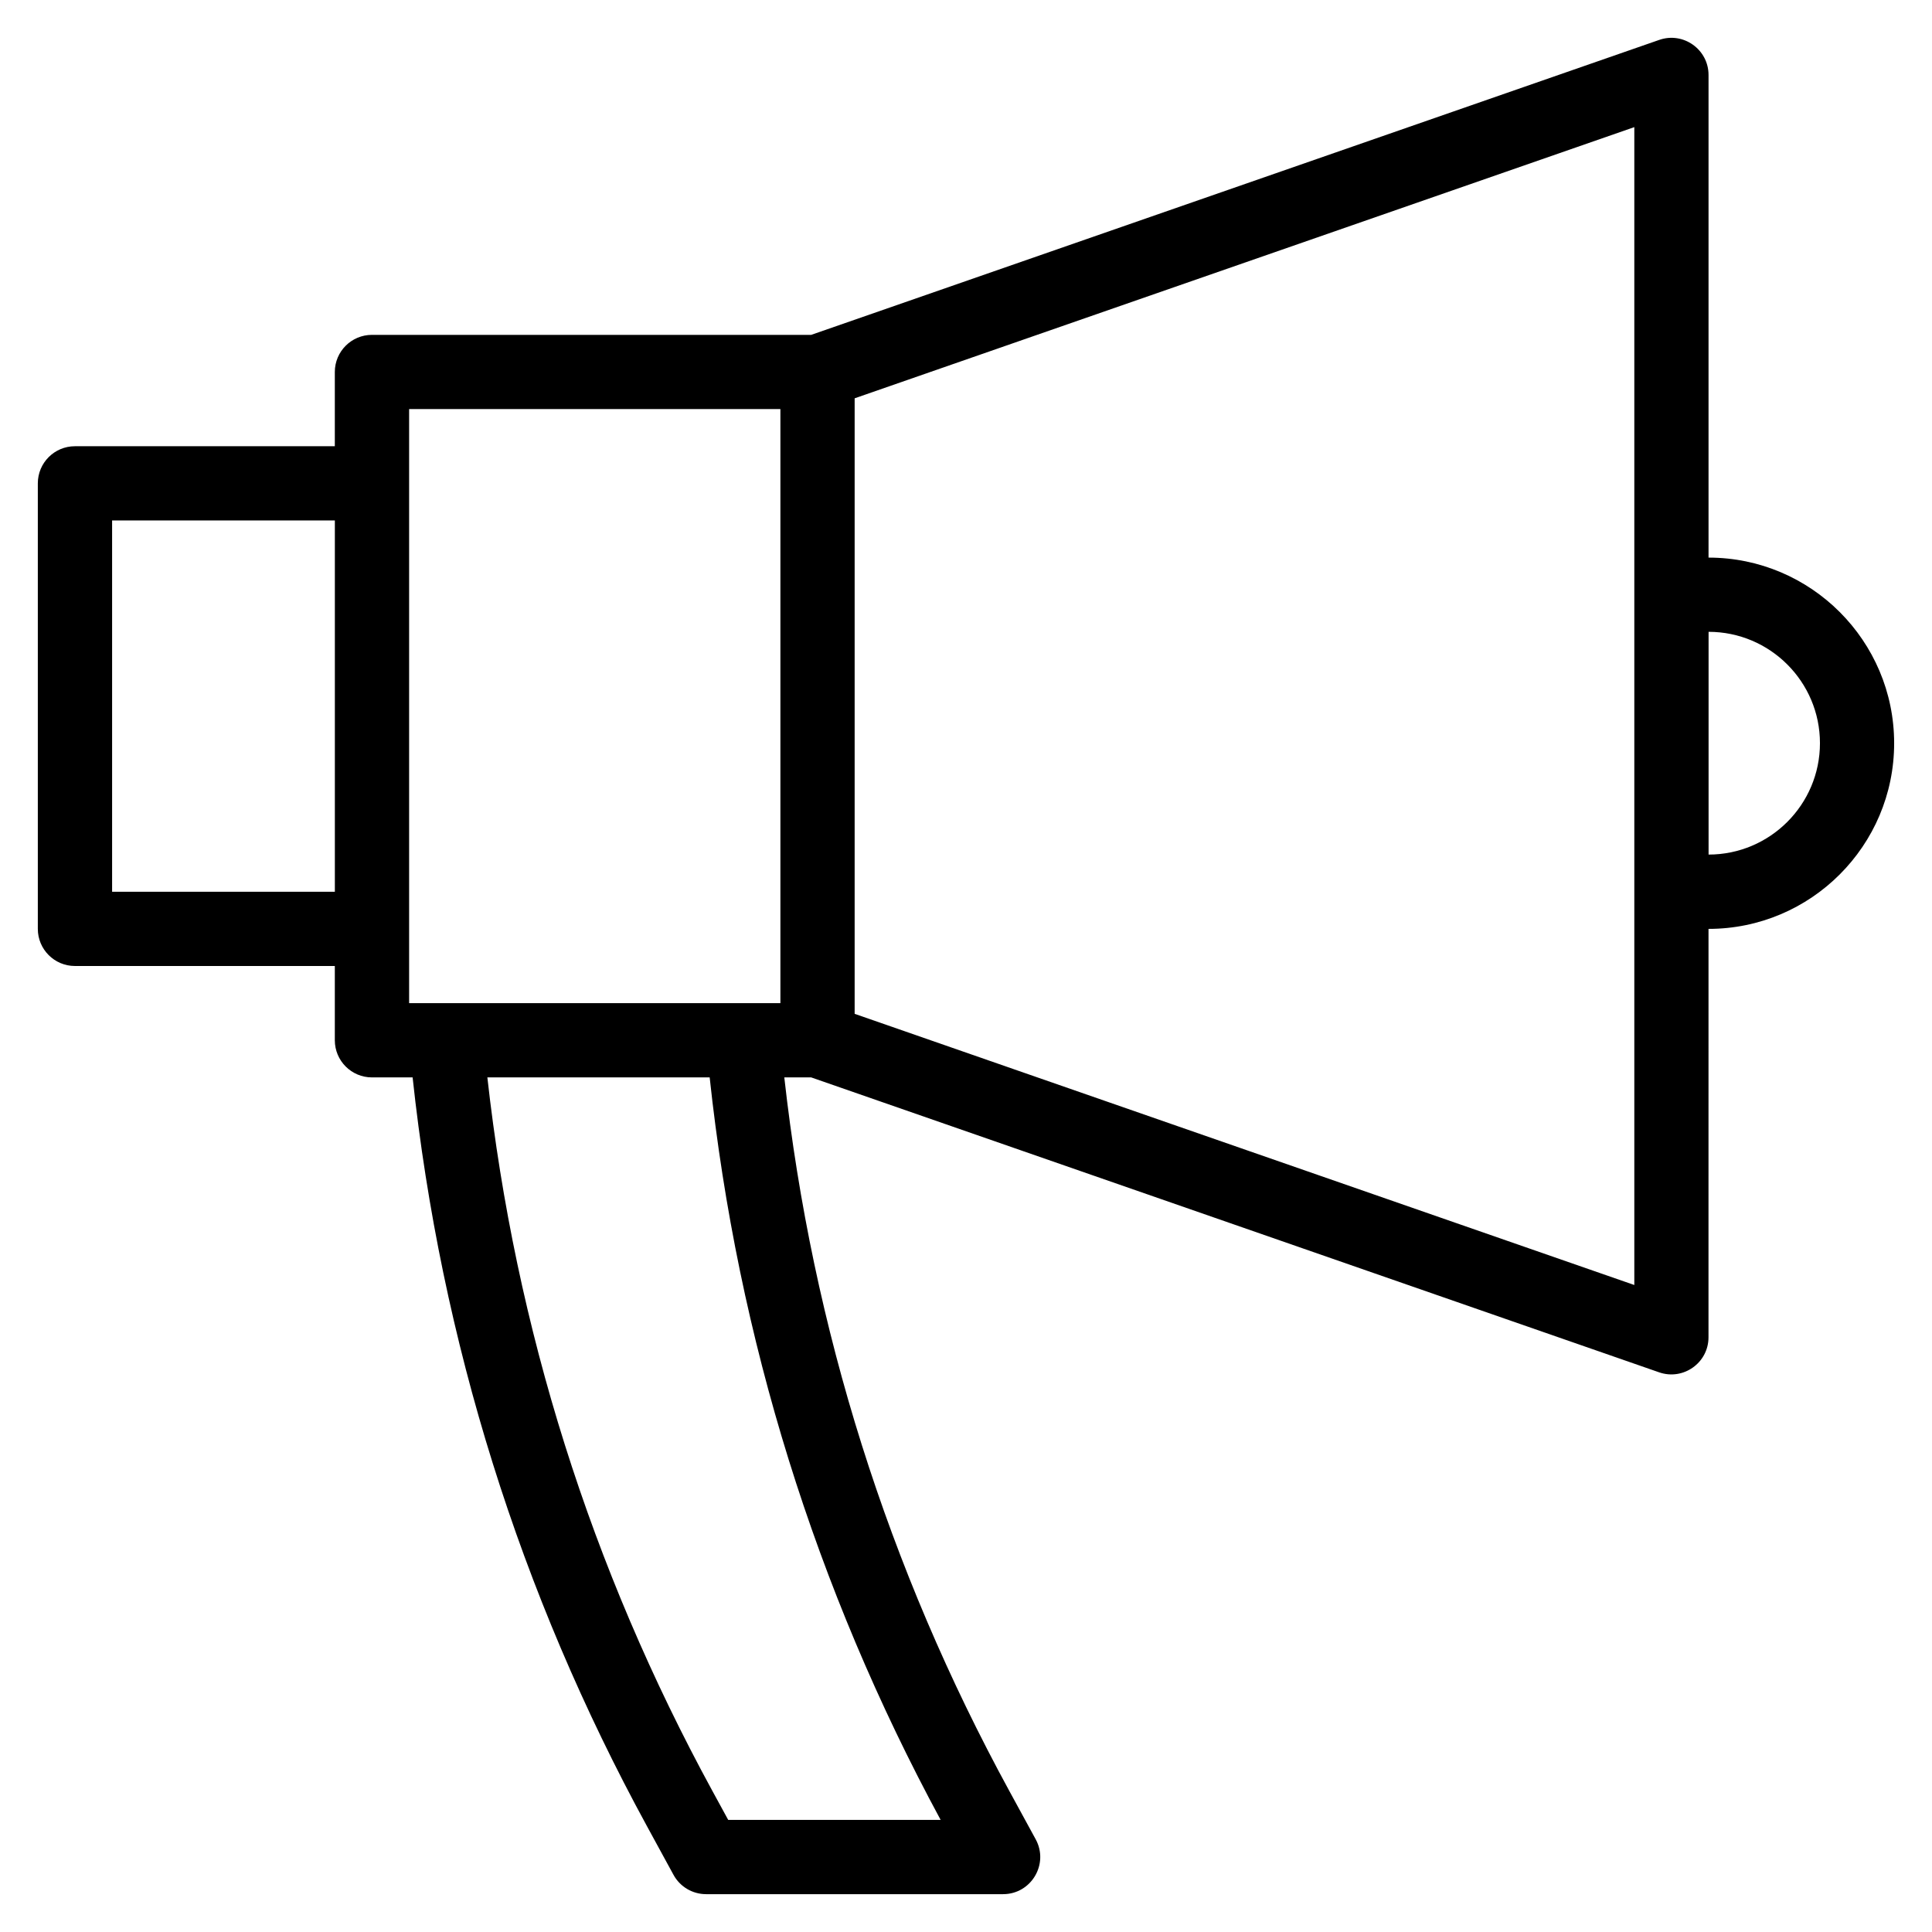
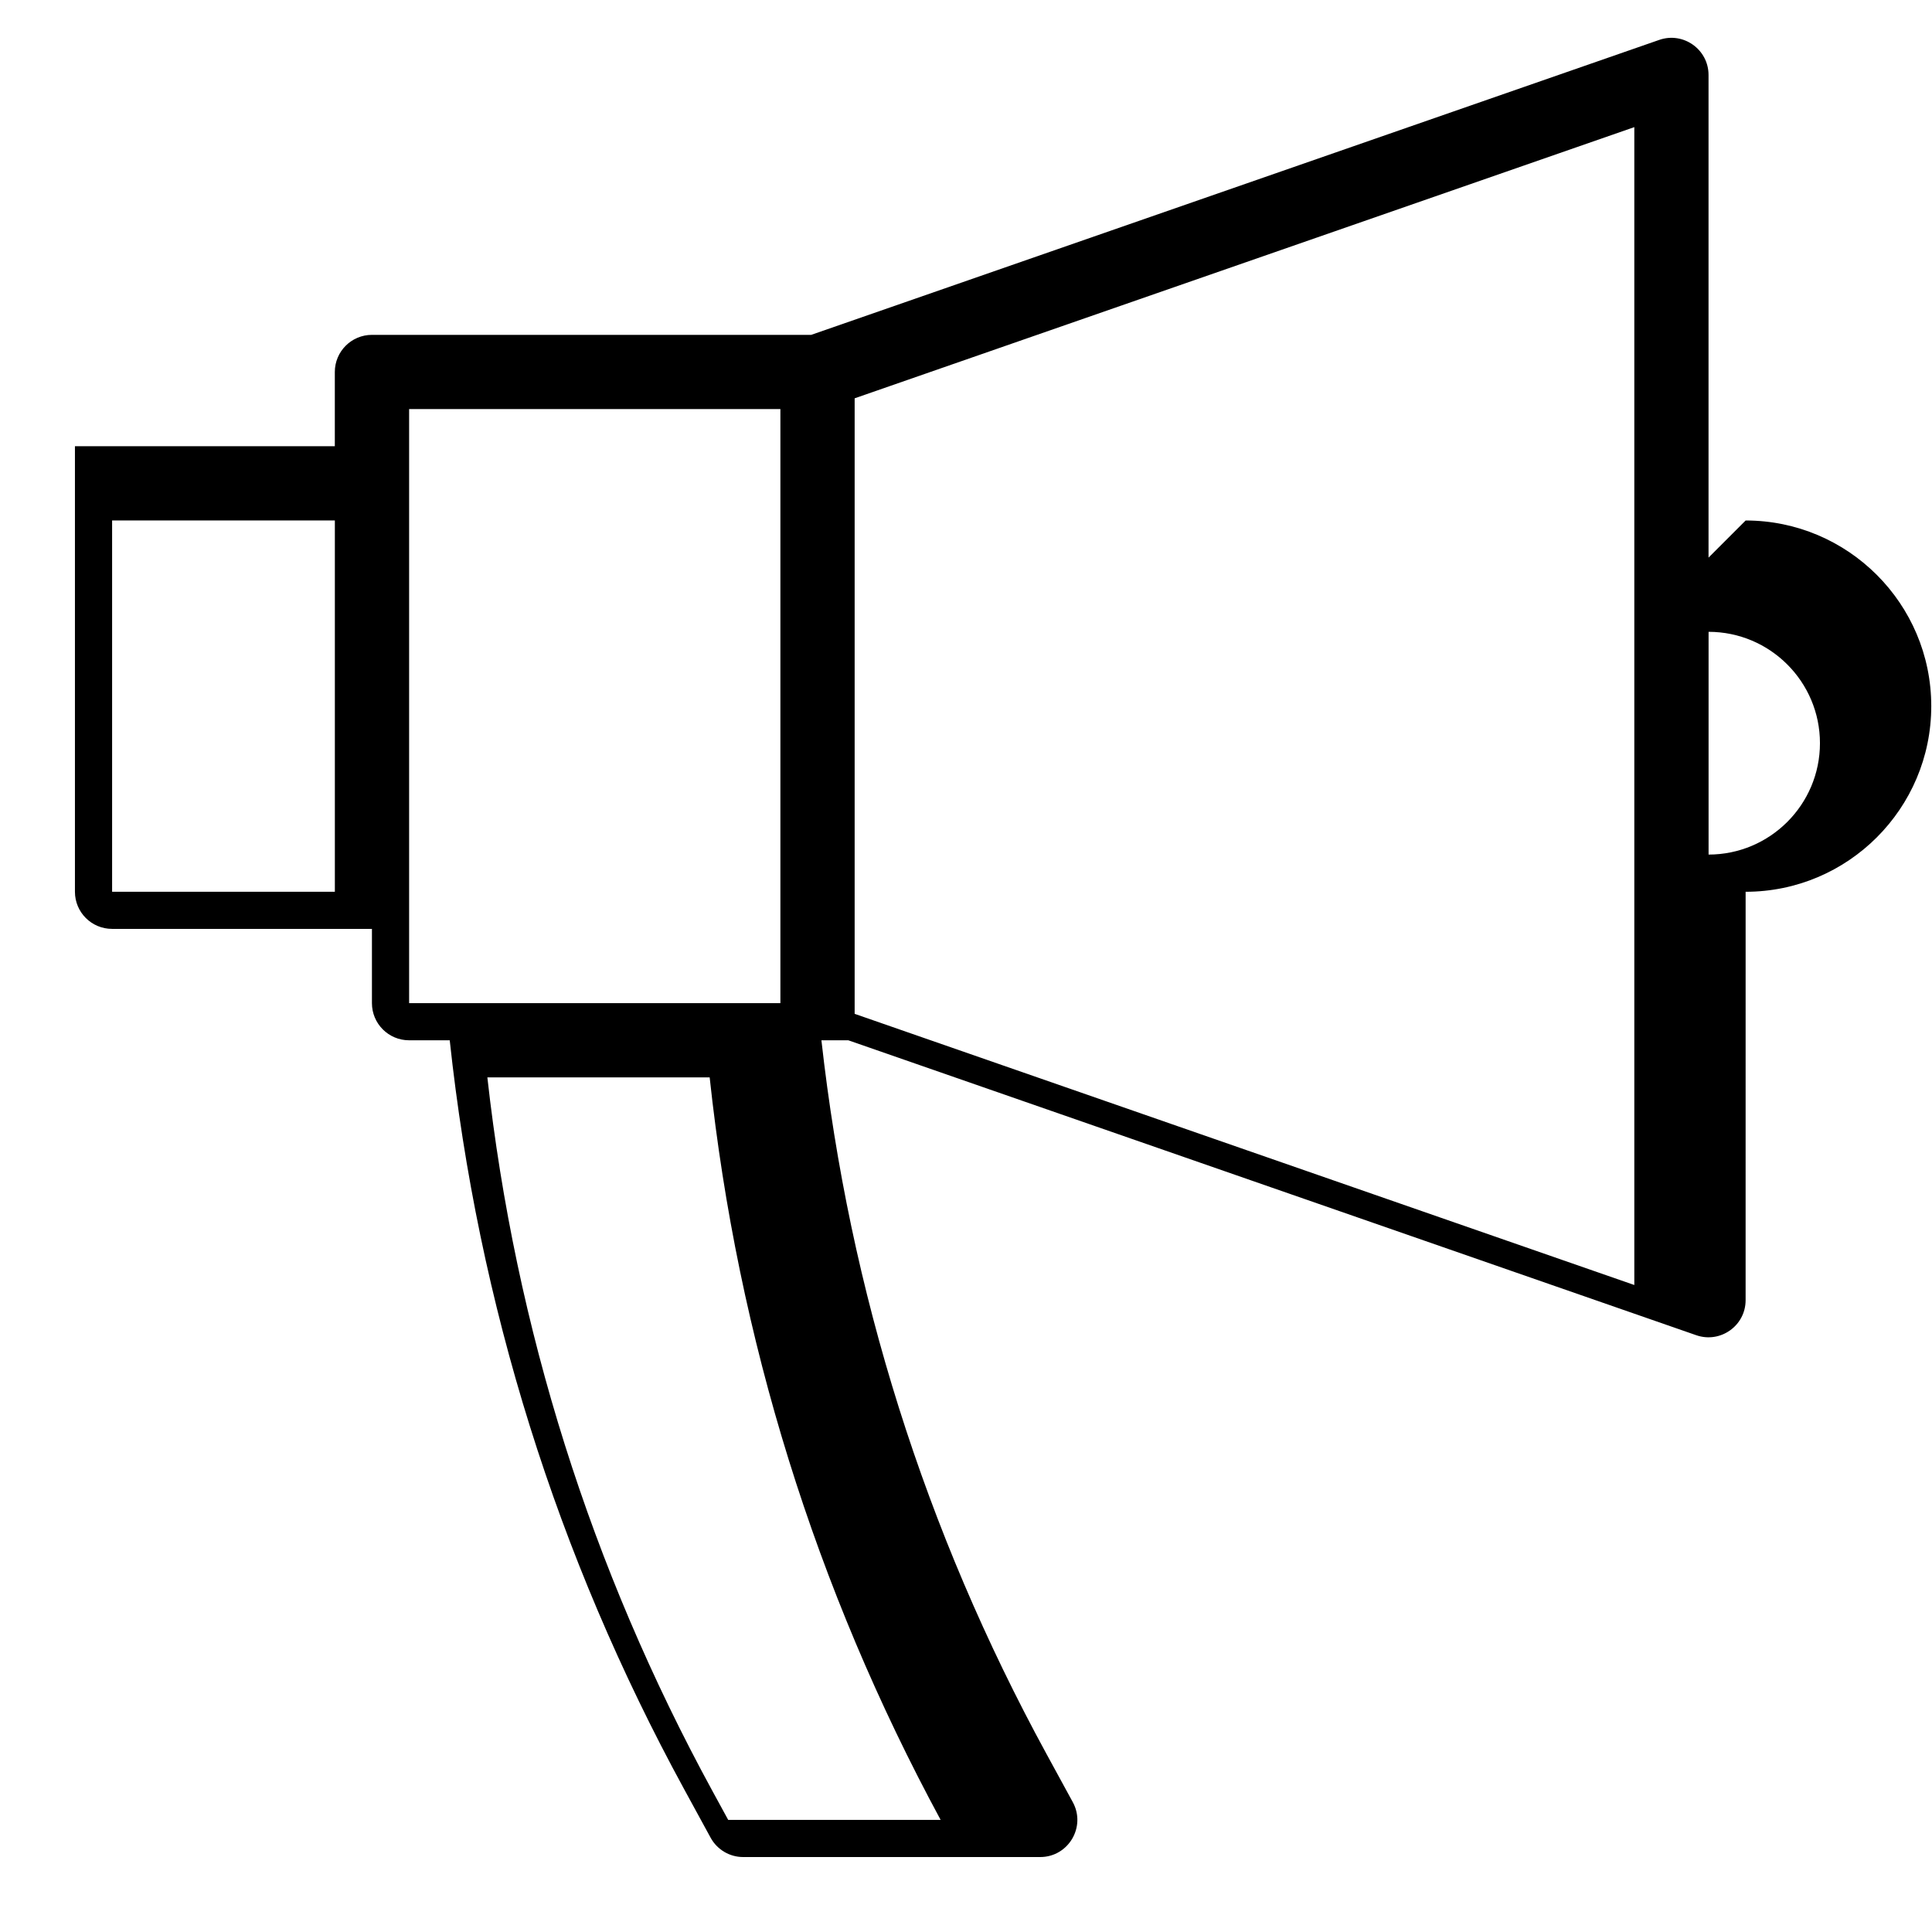
<svg xmlns="http://www.w3.org/2000/svg" fill="#000000" width="800px" height="800px" version="1.1" viewBox="144 144 512 512">
-   <path d="m596.78 291.77v-127.9c0-6.762-6.684-11.523-13.07-9.293l-224.73 78.164h-116.41c-5.434 0-9.84 4.406-9.84 9.84v19.676h-68.871c-5.434 0-9.836 4.402-9.836 9.836v118.07c0 5.43 4.402 9.836 9.836 9.836h68.871v19.68c0 5.434 4.406 9.844 9.84 9.844h10.777c7.519 69.906 28.398 136.65 62.141 198.5l6.996 12.824c1.727 3.164 5.035 5.125 8.633 5.125h78.711c7.457 0 12.215-7.996 8.637-14.547l-6.996-12.824c-32.16-58.957-52.188-122.52-59.621-189.08h7.121l224.73 78.164c6.363 2.211 13.07-2.504 13.07-9.289l0.004-108.23c27.129 0 49.195-22.07 49.195-49.199 0.004-27.125-22.062-49.195-49.191-49.195zm-423.07 88.551v-98.391h59.031v98.391zm78.711-127.91h98.391v157.43h-98.391v-157.43zm140.86 373.88h-56.301l-4.199-7.695c-32.156-58.957-52.195-122.52-59.625-189.08h58.914c7.445 69.258 28.016 135.4 61.211 196.78zm183.83-141.75-206.62-71.863v-163.12l206.62-71.867v306.85zm19.68-114.07v-59.031c16.277 0 29.516 13.238 29.516 29.512 0 16.281-13.238 29.52-29.516 29.52z" />
+   <path d="m596.78 291.77v-127.9c0-6.762-6.684-11.523-13.07-9.293l-224.73 78.164h-116.41c-5.434 0-9.84 4.406-9.84 9.84v19.676h-68.871v118.07c0 5.43 4.402 9.836 9.836 9.836h68.871v19.68c0 5.434 4.406 9.844 9.84 9.844h10.777c7.519 69.906 28.398 136.65 62.141 198.5l6.996 12.824c1.727 3.164 5.035 5.125 8.633 5.125h78.711c7.457 0 12.215-7.996 8.637-14.547l-6.996-12.824c-32.16-58.957-52.188-122.52-59.621-189.08h7.121l224.73 78.164c6.363 2.211 13.07-2.504 13.07-9.289l0.004-108.23c27.129 0 49.195-22.07 49.195-49.199 0.004-27.125-22.062-49.195-49.191-49.195zm-423.07 88.551v-98.391h59.031v98.391zm78.711-127.91h98.391v157.43h-98.391v-157.43zm140.86 373.88h-56.301l-4.199-7.695c-32.156-58.957-52.195-122.52-59.625-189.08h58.914c7.445 69.258 28.016 135.4 61.211 196.78zm183.83-141.75-206.62-71.863v-163.12l206.62-71.867v306.85zm19.68-114.07v-59.031c16.277 0 29.516 13.238 29.516 29.512 0 16.281-13.238 29.52-29.516 29.52z" />
</svg>